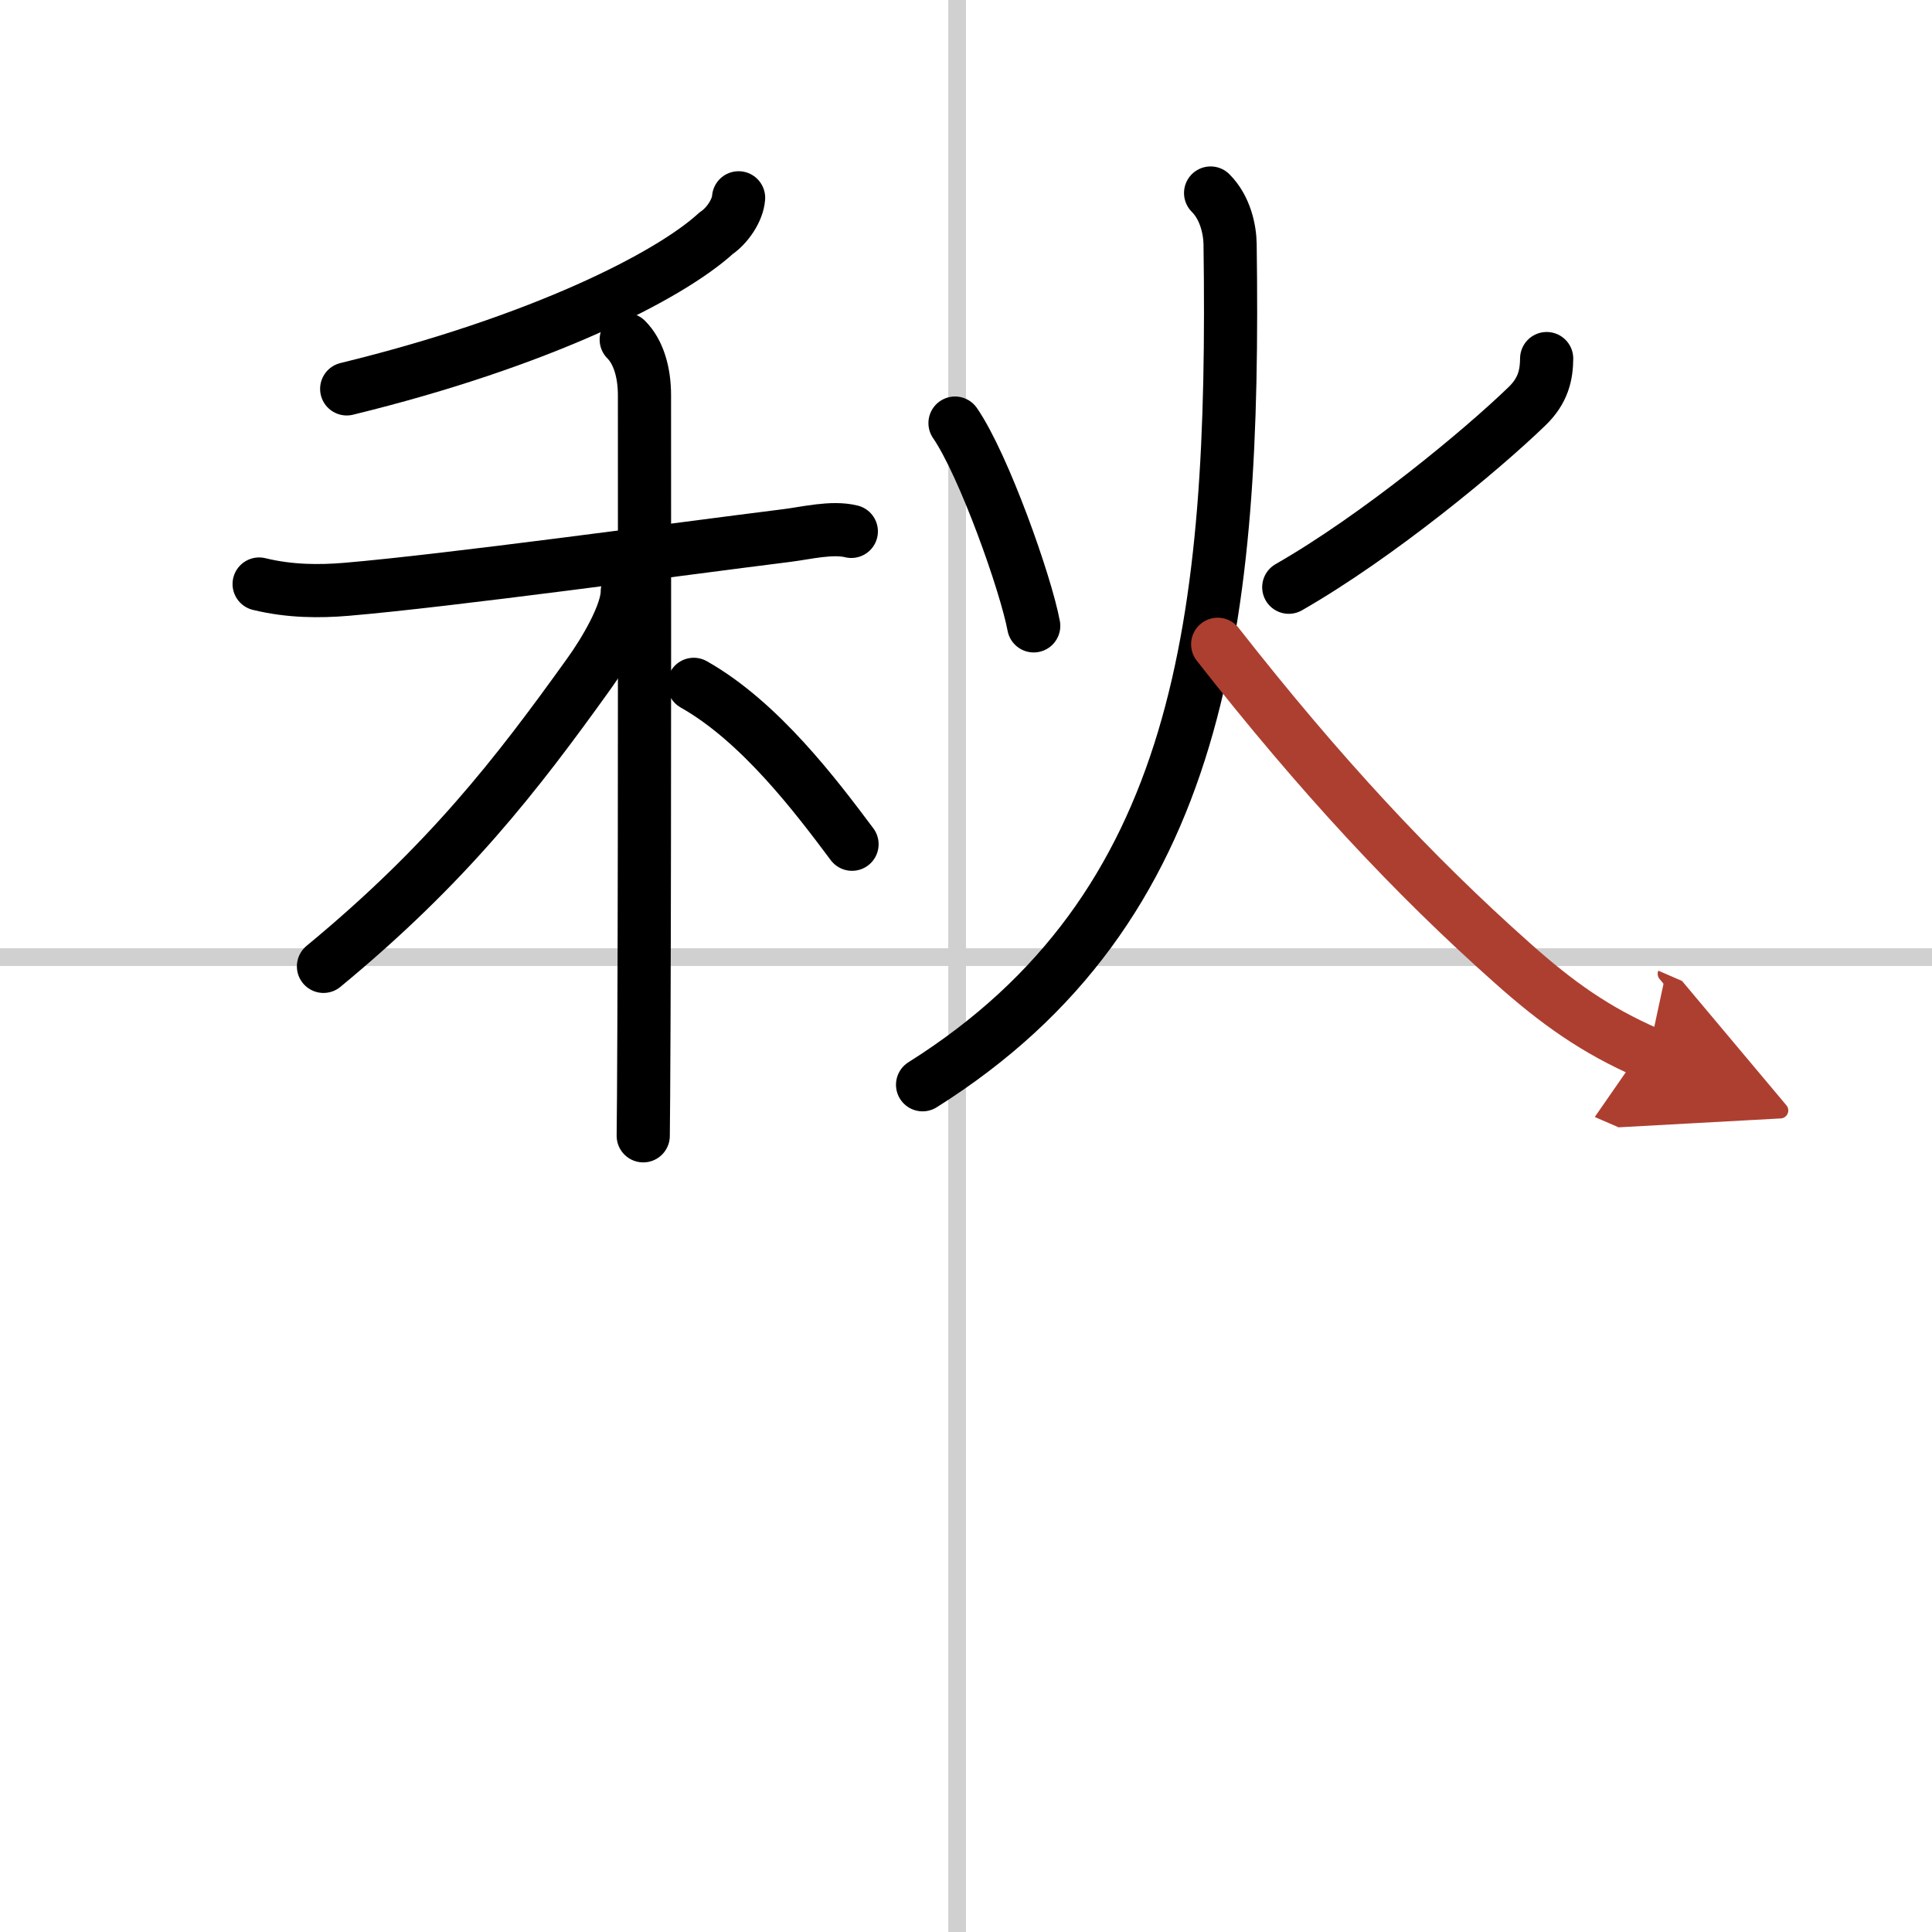
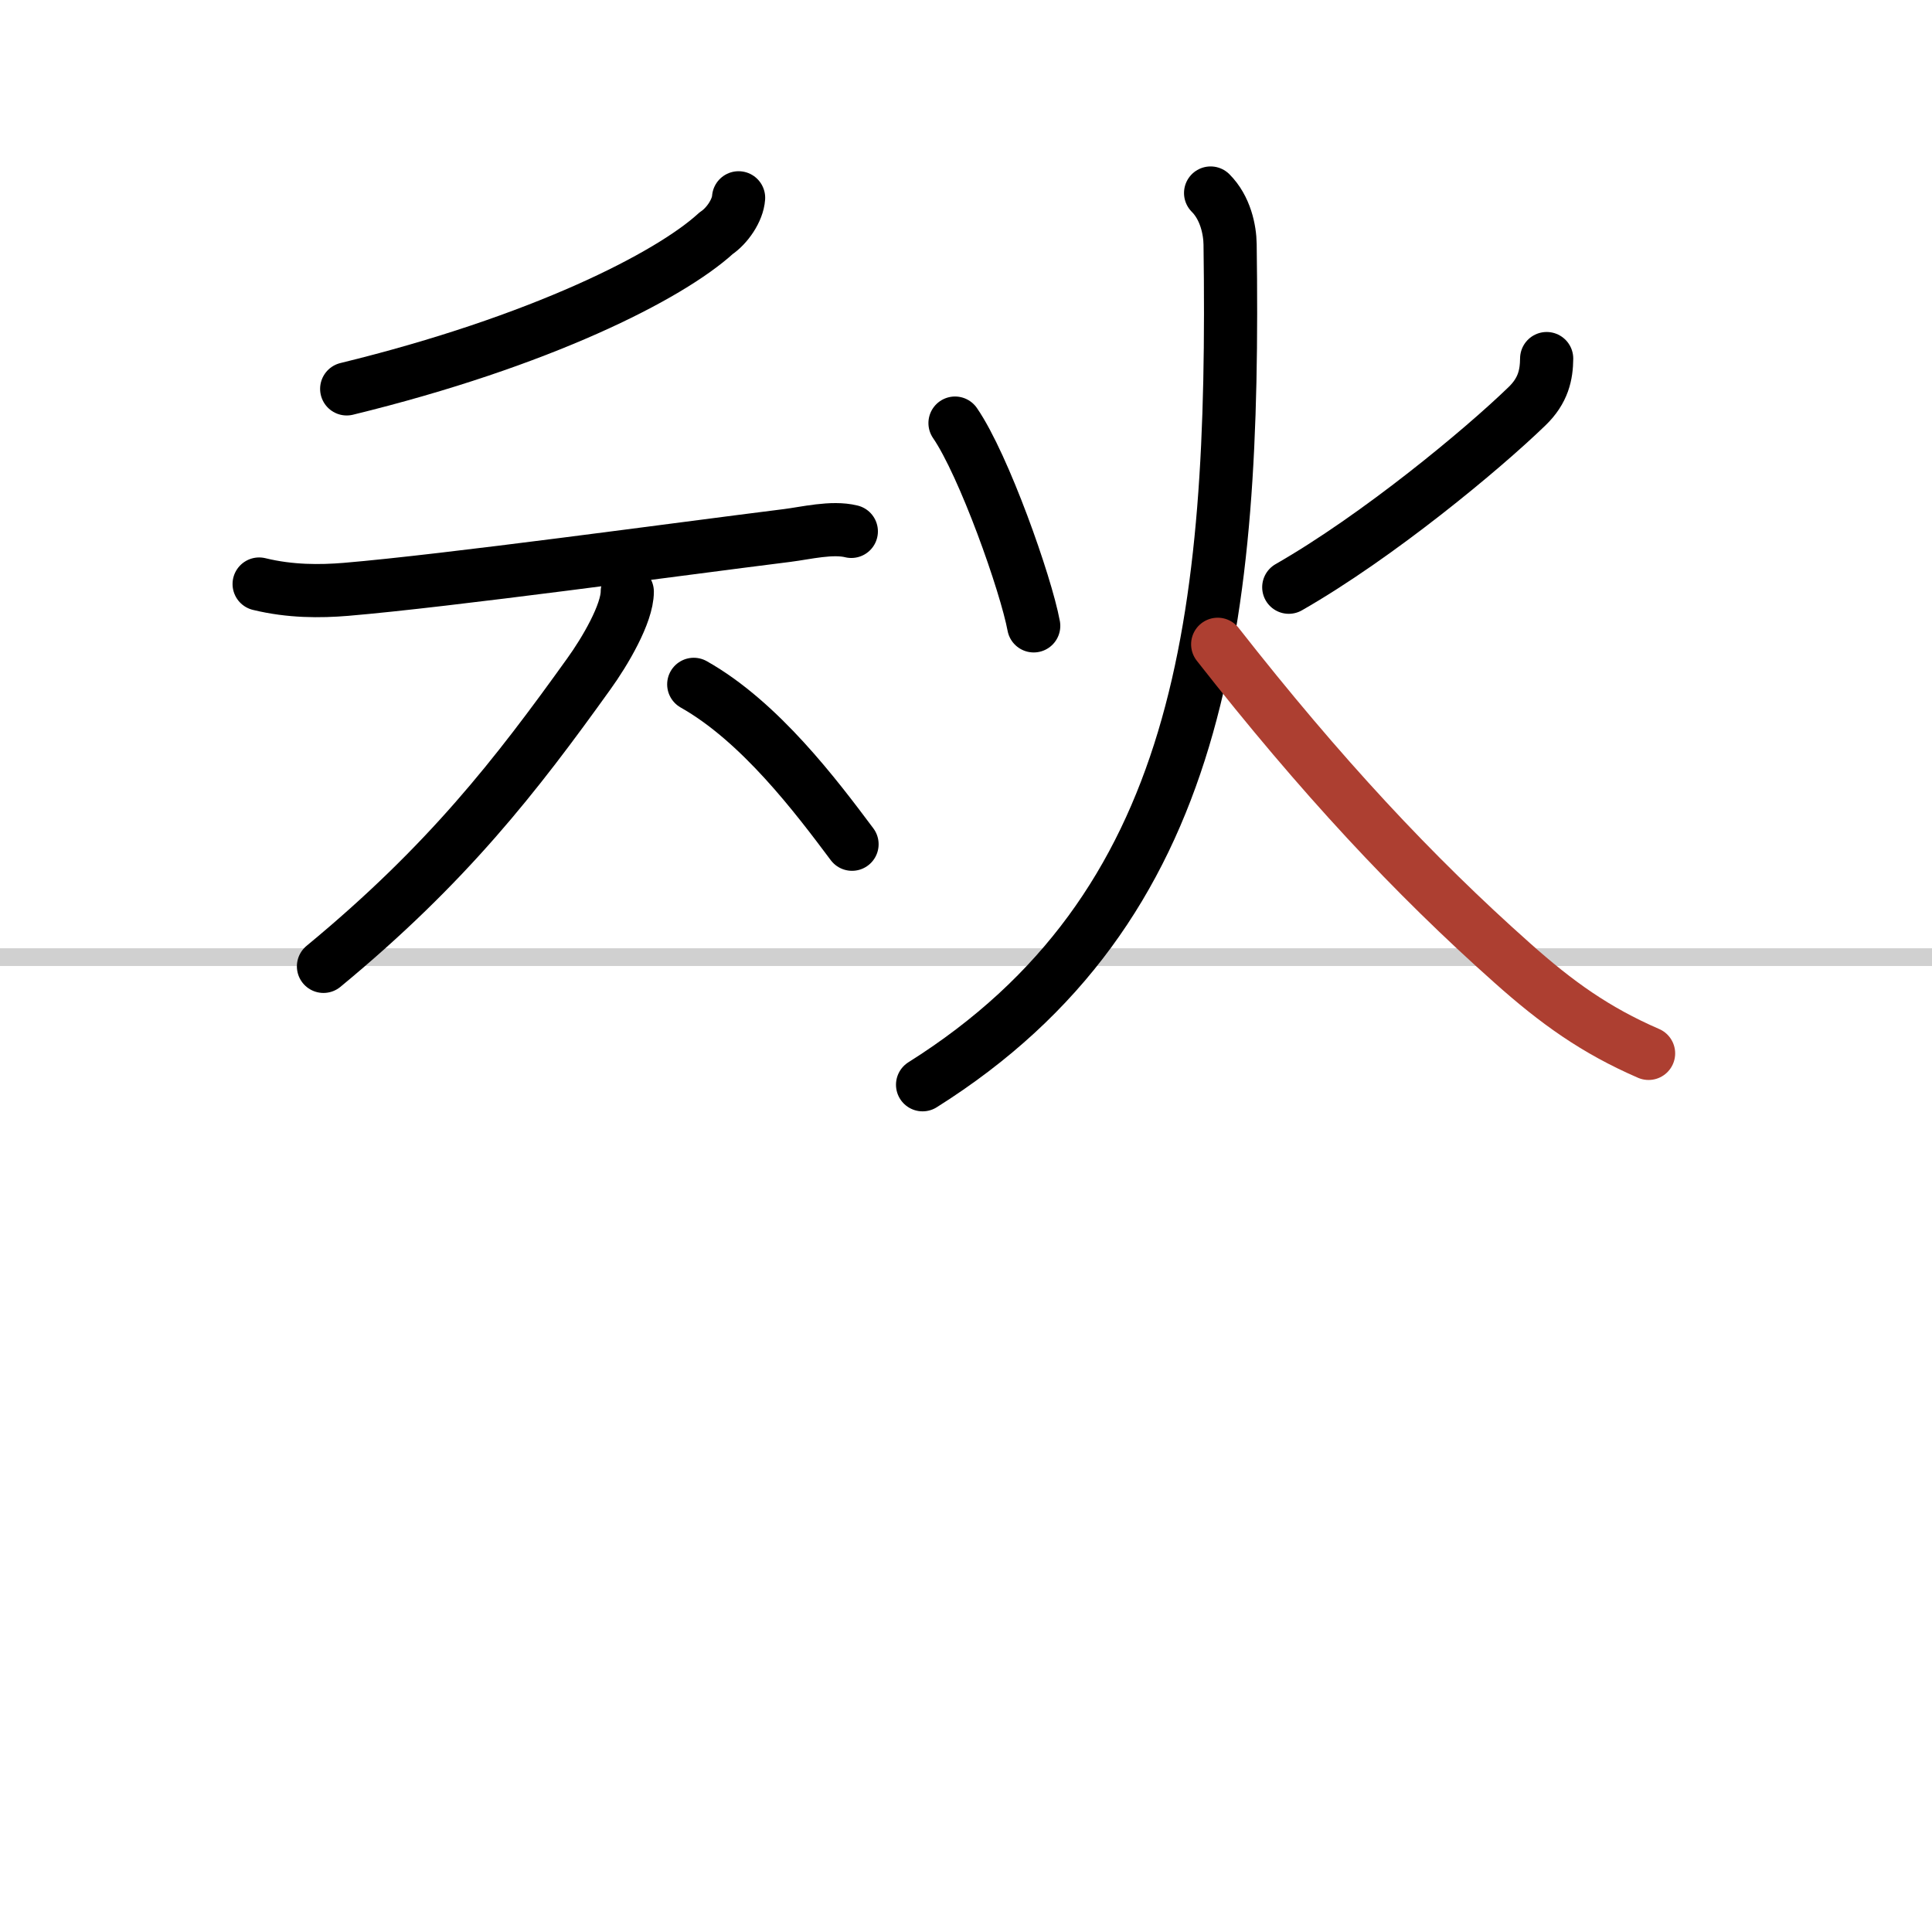
<svg xmlns="http://www.w3.org/2000/svg" width="400" height="400" viewBox="0 0 109 109">
  <defs>
    <marker id="a" markerWidth="4" orient="auto" refX="1" refY="5" viewBox="0 0 10 10">
-       <polyline points="0 0 10 5 0 10 1 5" fill="#ad3f31" stroke="#ad3f31" />
-     </marker>
+       </marker>
  </defs>
  <g fill="none" stroke="#000" stroke-linecap="round" stroke-linejoin="round" stroke-width="3">
    <rect width="100%" height="100%" fill="#fff" stroke="#fff" />
-     <line x1="54" x2="54" y2="109" stroke="#d0d0d0" stroke-width="1" />
    <line x2="109" y1="54" y2="54" stroke="#d0d0d0" stroke-width="1" />
    <path d="m41.67 11.16c-0.05 0.71-0.64 1.58-1.27 2-2.63 2.41-9.9 6.11-20.84 8.78" />
    <path d="m14.62 32.95c1.76 0.43 3.44 0.42 4.9 0.3 5.79-0.49 18.57-2.25 24.9-3.04 1.04-0.13 2.52-0.5 3.61-0.23" />
-     <path d="m35.33 19.16c0.69 0.69 1.03 1.84 1.03 3.14 0 0.46 0.02 23.77-0.03 35.44-0.01 3.21-0.03 5.55-0.04 6.34" />
    <path d="m35.39 33.38c0 1.24-1.26 3.38-2.17 4.64-4.1 5.72-7.97 10.72-14.97 16.5" />
    <path d="m39.14 38.61c3.74 2.11 6.91 6.32 8.93 9.02" />
    <path d="m53.88 23.87c1.63 2.37 4 9.07 4.44 11.44" />
    <path d="m87.26 20.23c-0.01 0.9-0.18 1.8-1.12 2.7-2.52 2.44-8.4 7.32-13.43 10.2" />
    <path d="m68.3 10.89c0.84 0.84 1.09 2.08 1.1 2.9 0.29 21.19-1.52 37.45-17.35 47.41" />
    <path d="m68.7 36.35c5.8 7.4 11.05 13.03 16.62 17.98 2.5 2.23 4.69 3.8 7.69 5.1" marker-end="url(#a)" stroke="#ad3f31" />
  </g>
</svg>